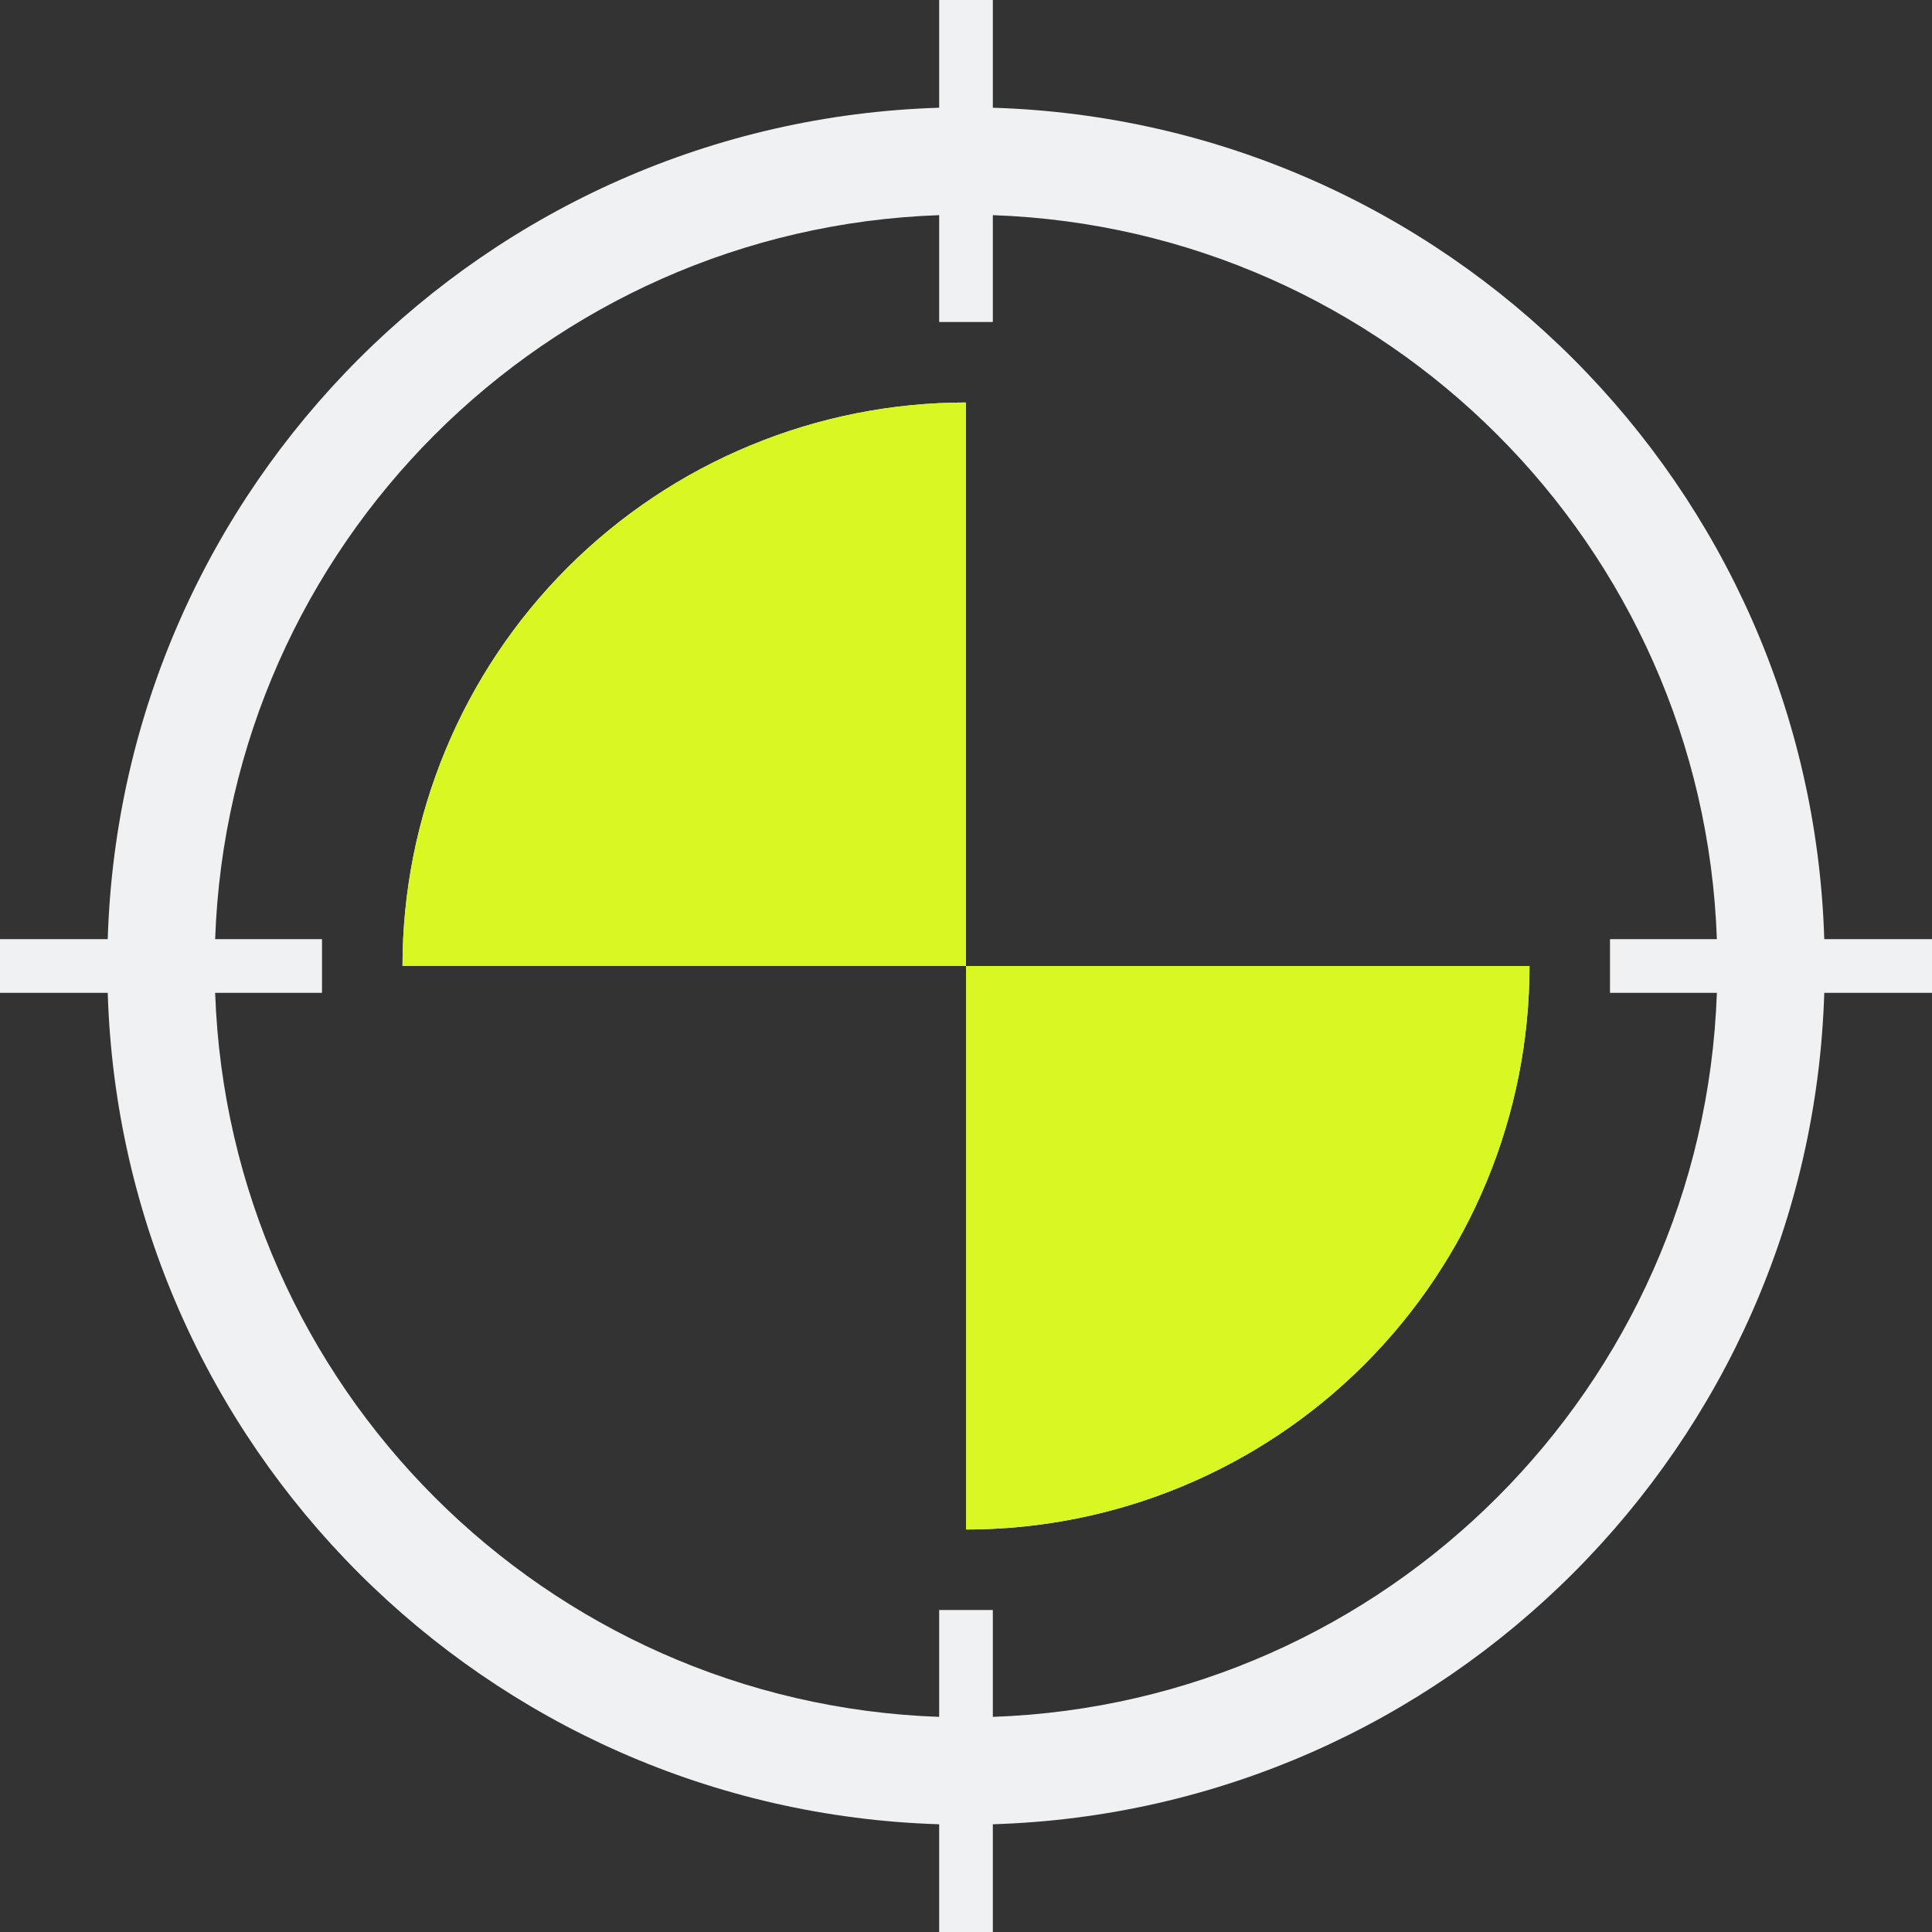
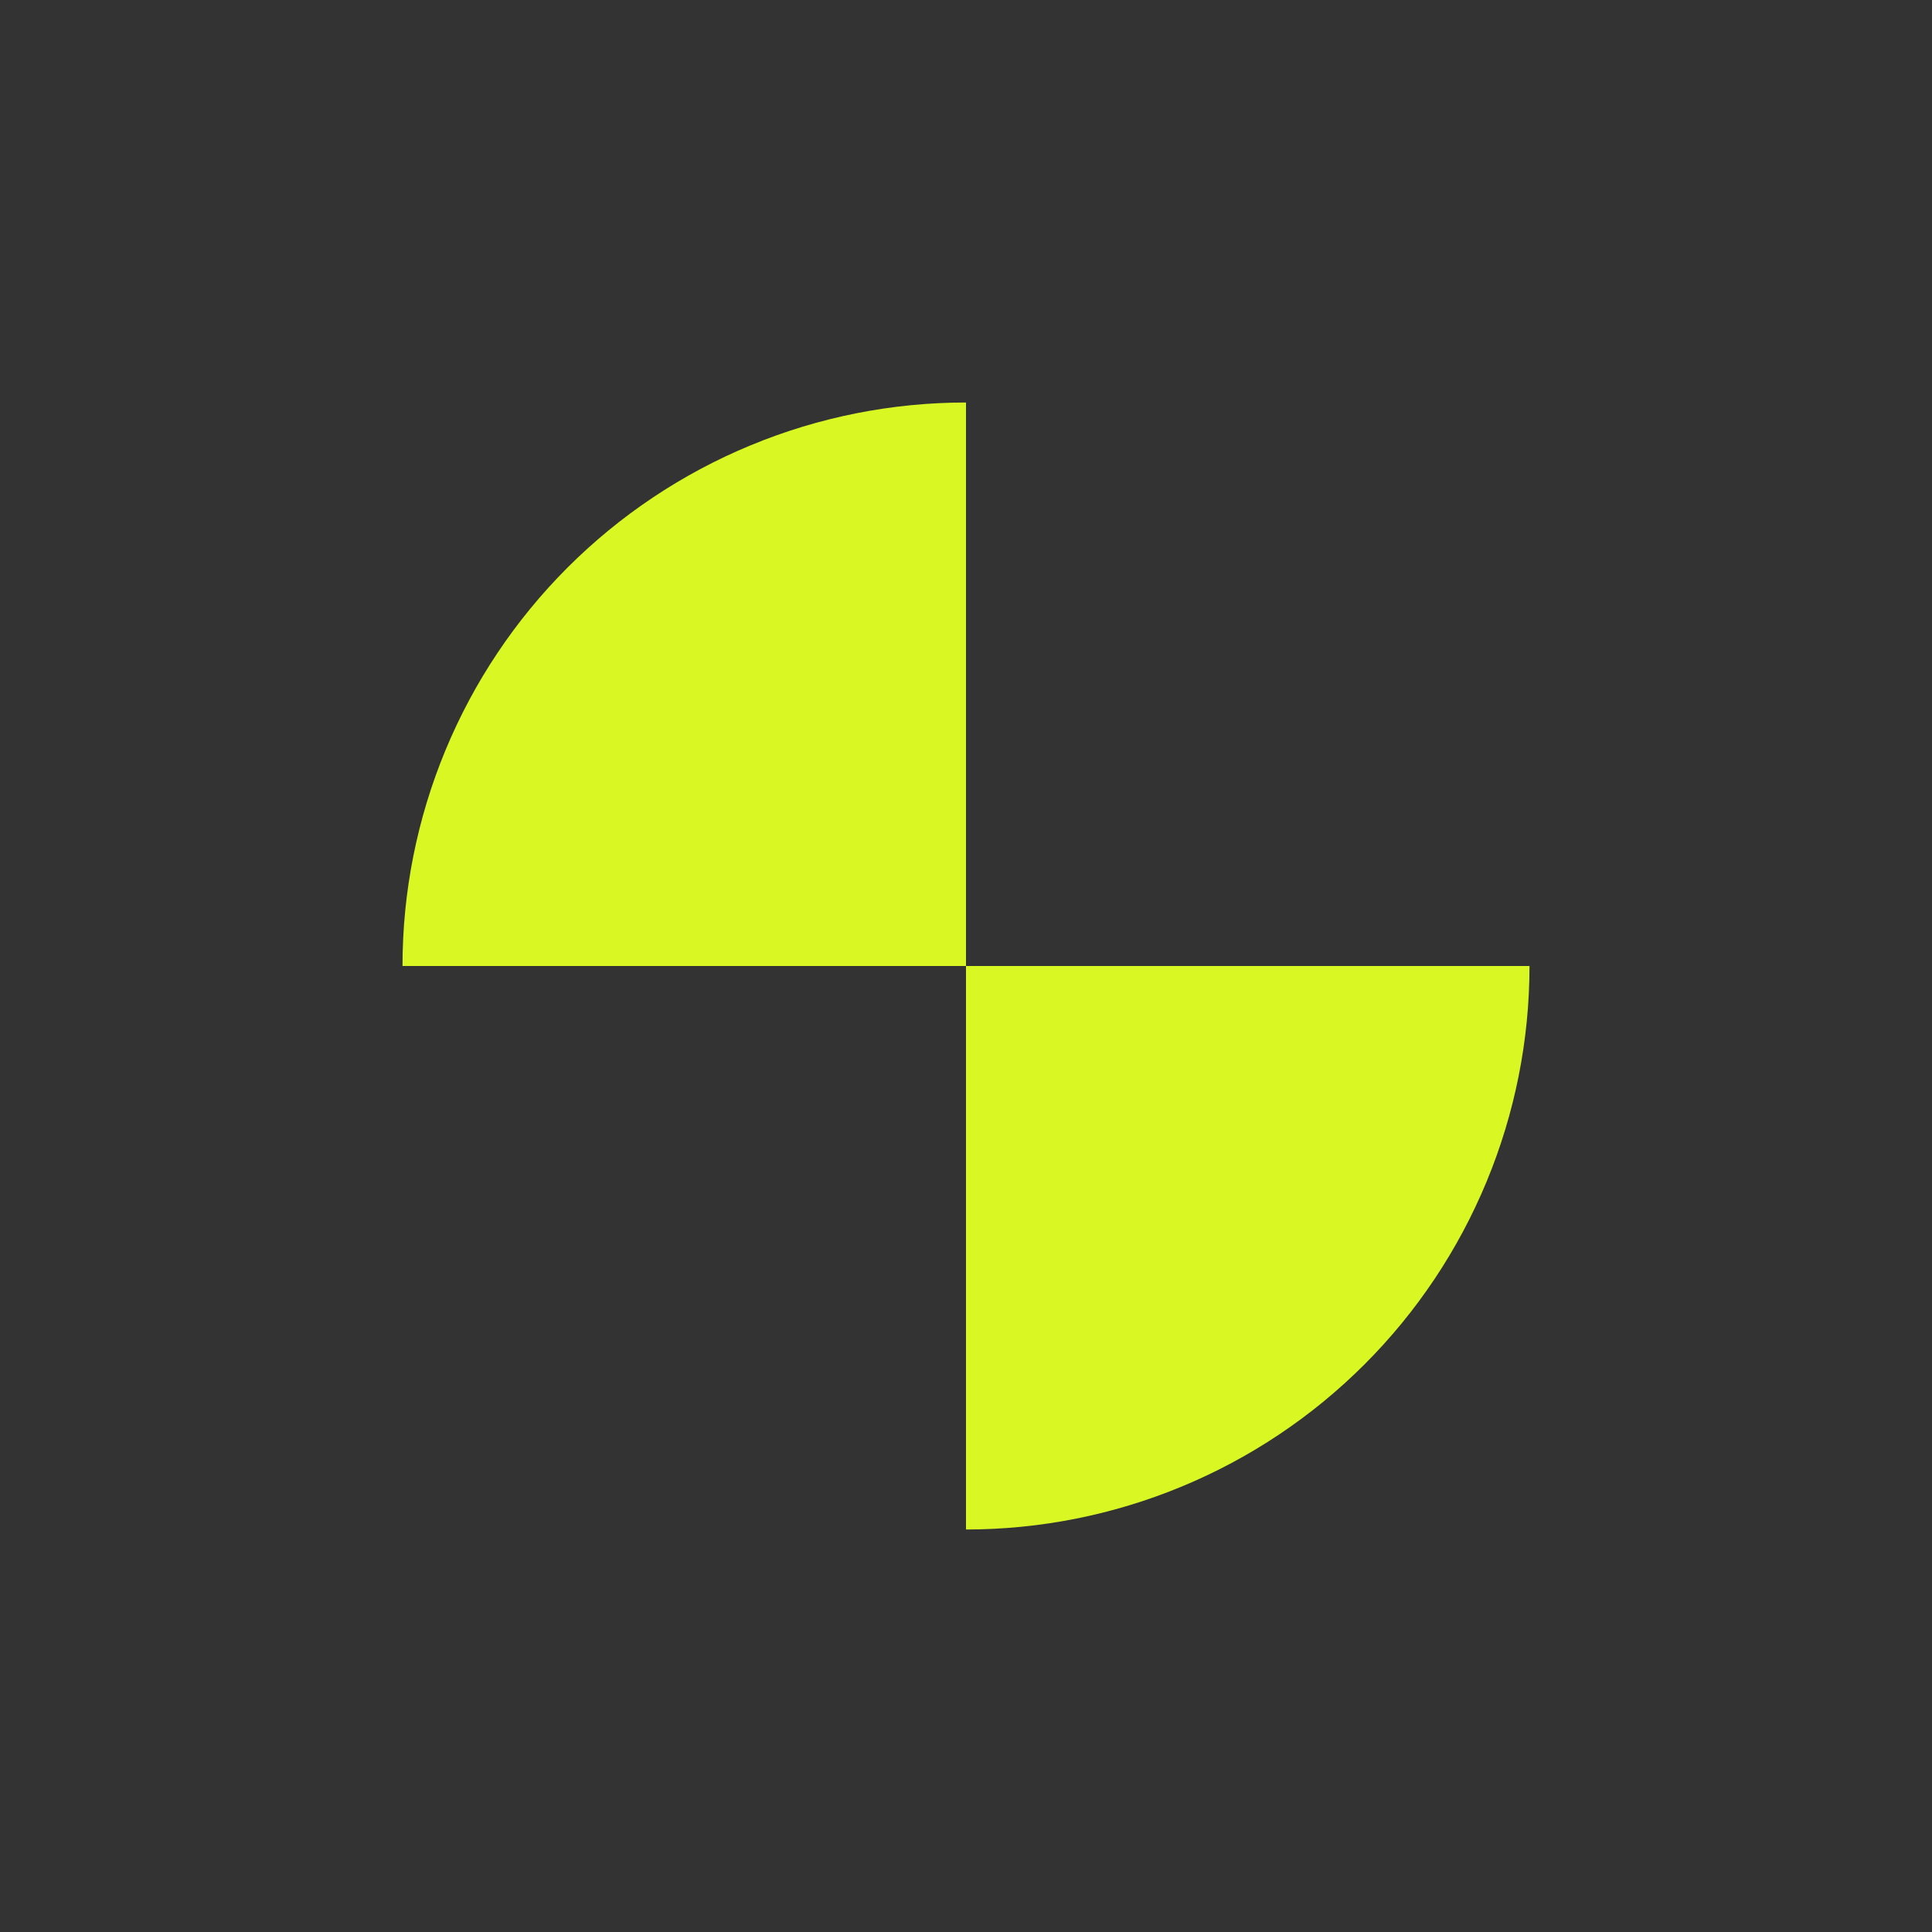
<svg xmlns="http://www.w3.org/2000/svg" width="72" height="72" viewBox="0 0 72 72" fill="none">
  <rect x="0" y="0" width="72" height="72" fill="#333333" stroke="none" />
-   <path d="M55.401 44.036C56.457 41.489 57 38.758 57 36H36V15C33.242 15 30.512 15.543 27.964 16.599C25.416 17.654 23.101 19.201 21.151 21.151C19.201 23.101 17.654 25.416 16.599 27.964C15.543 30.512 15 33.242 15 36H36V57C38.758 57 41.489 56.457 44.036 55.401C46.584 54.346 48.899 52.799 50.849 50.849C52.799 48.899 54.346 46.584 55.401 44.036Z" fill="#F0F1F3" />
-   <path fill-rule="evenodd" clip-rule="evenodd" d="M35 4.015C18.122 4.533 4.533 18.122 4.015 35H0V37H4.015C4.533 53.878 18.122 67.467 35 67.985V72H37V67.985C53.878 67.467 67.467 53.878 67.985 37H72V35H67.985C67.467 18.122 53.878 4.533 37 4.015V0H35V4.015ZM35 8.018V12H37V8.018C51.669 8.532 63.468 20.331 63.983 35H60V37H63.983C63.468 51.669 51.669 63.468 37 63.983V60H35V63.983C20.331 63.468 8.532 51.669 8.018 37H12V35H8.018C8.532 20.331 20.331 8.532 35 8.018Z" fill="#F0F1F3" />
  <path d="M55.401 44.036C56.457 41.489 57 38.758 57 36H36V15C33.242 15 30.512 15.543 27.964 16.599C25.416 17.654 23.101 19.201 21.151 21.151C19.201 23.101 17.654 25.416 16.599 27.964C15.543 30.512 15 33.242 15 36H36V57C38.758 57 41.489 56.457 44.036 55.401C46.584 54.346 48.899 52.799 50.849 50.849C52.799 48.899 54.346 46.584 55.401 44.036Z" fill="#D9F722" />
</svg>